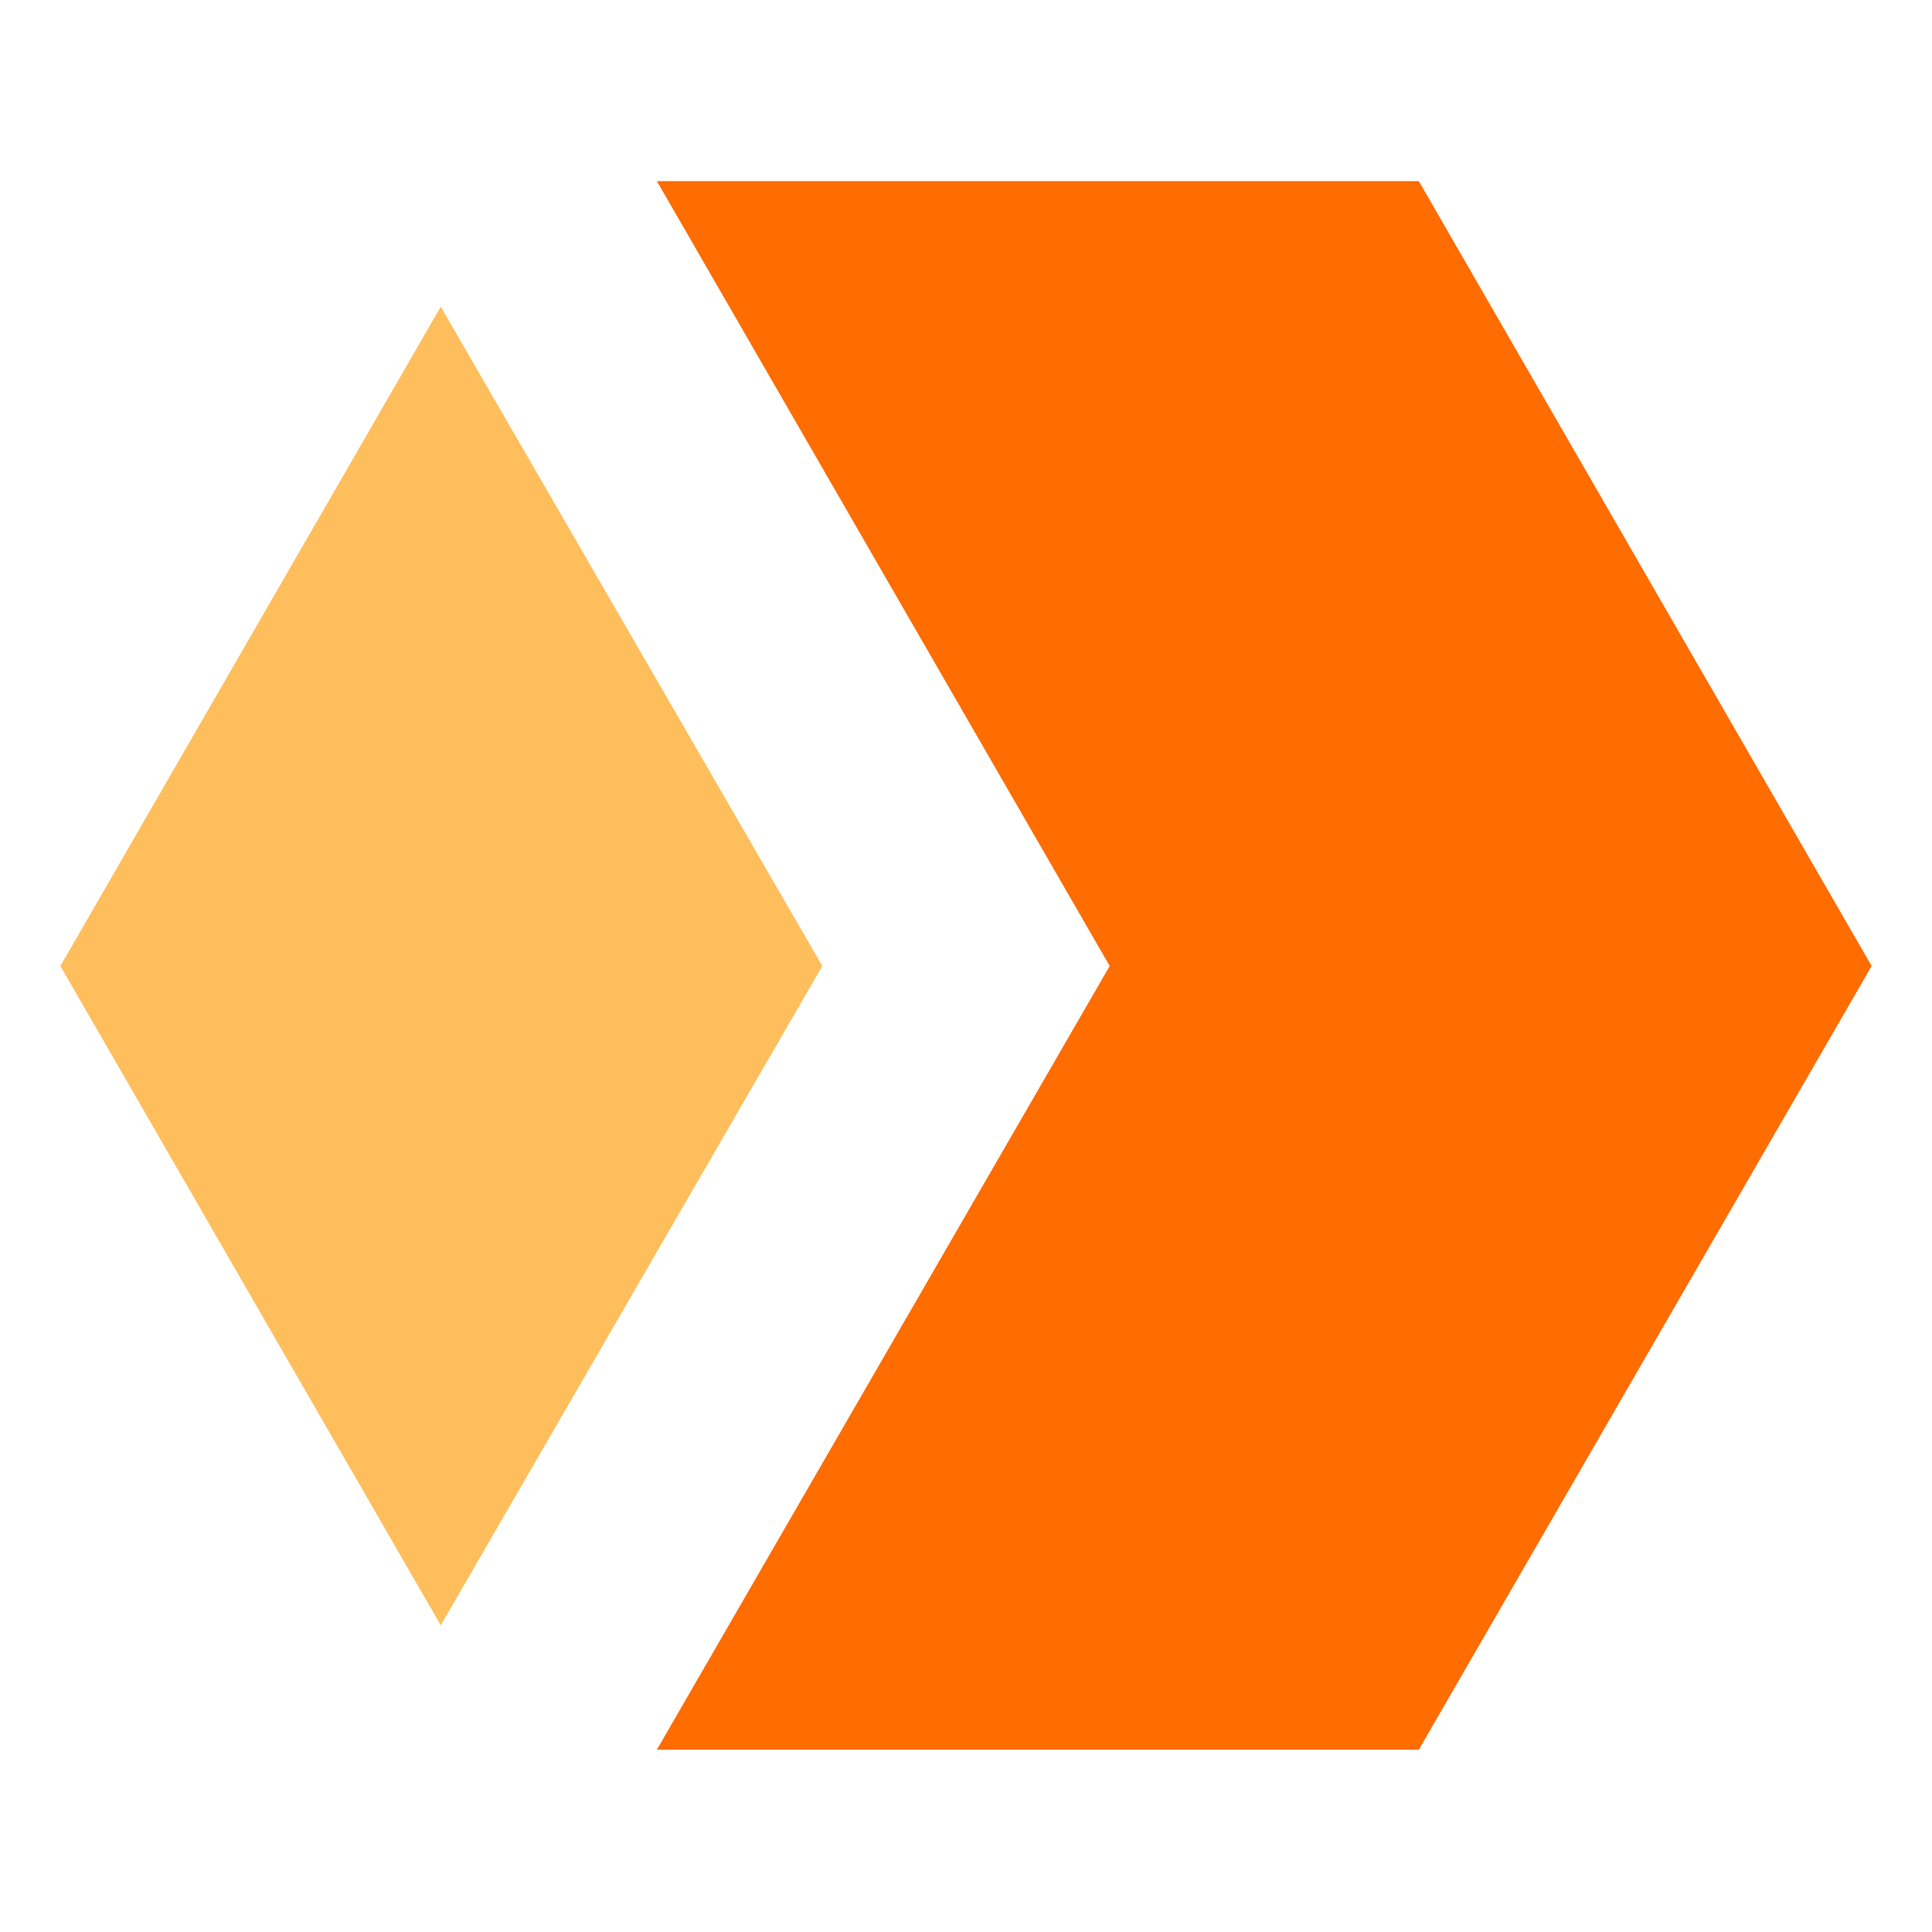
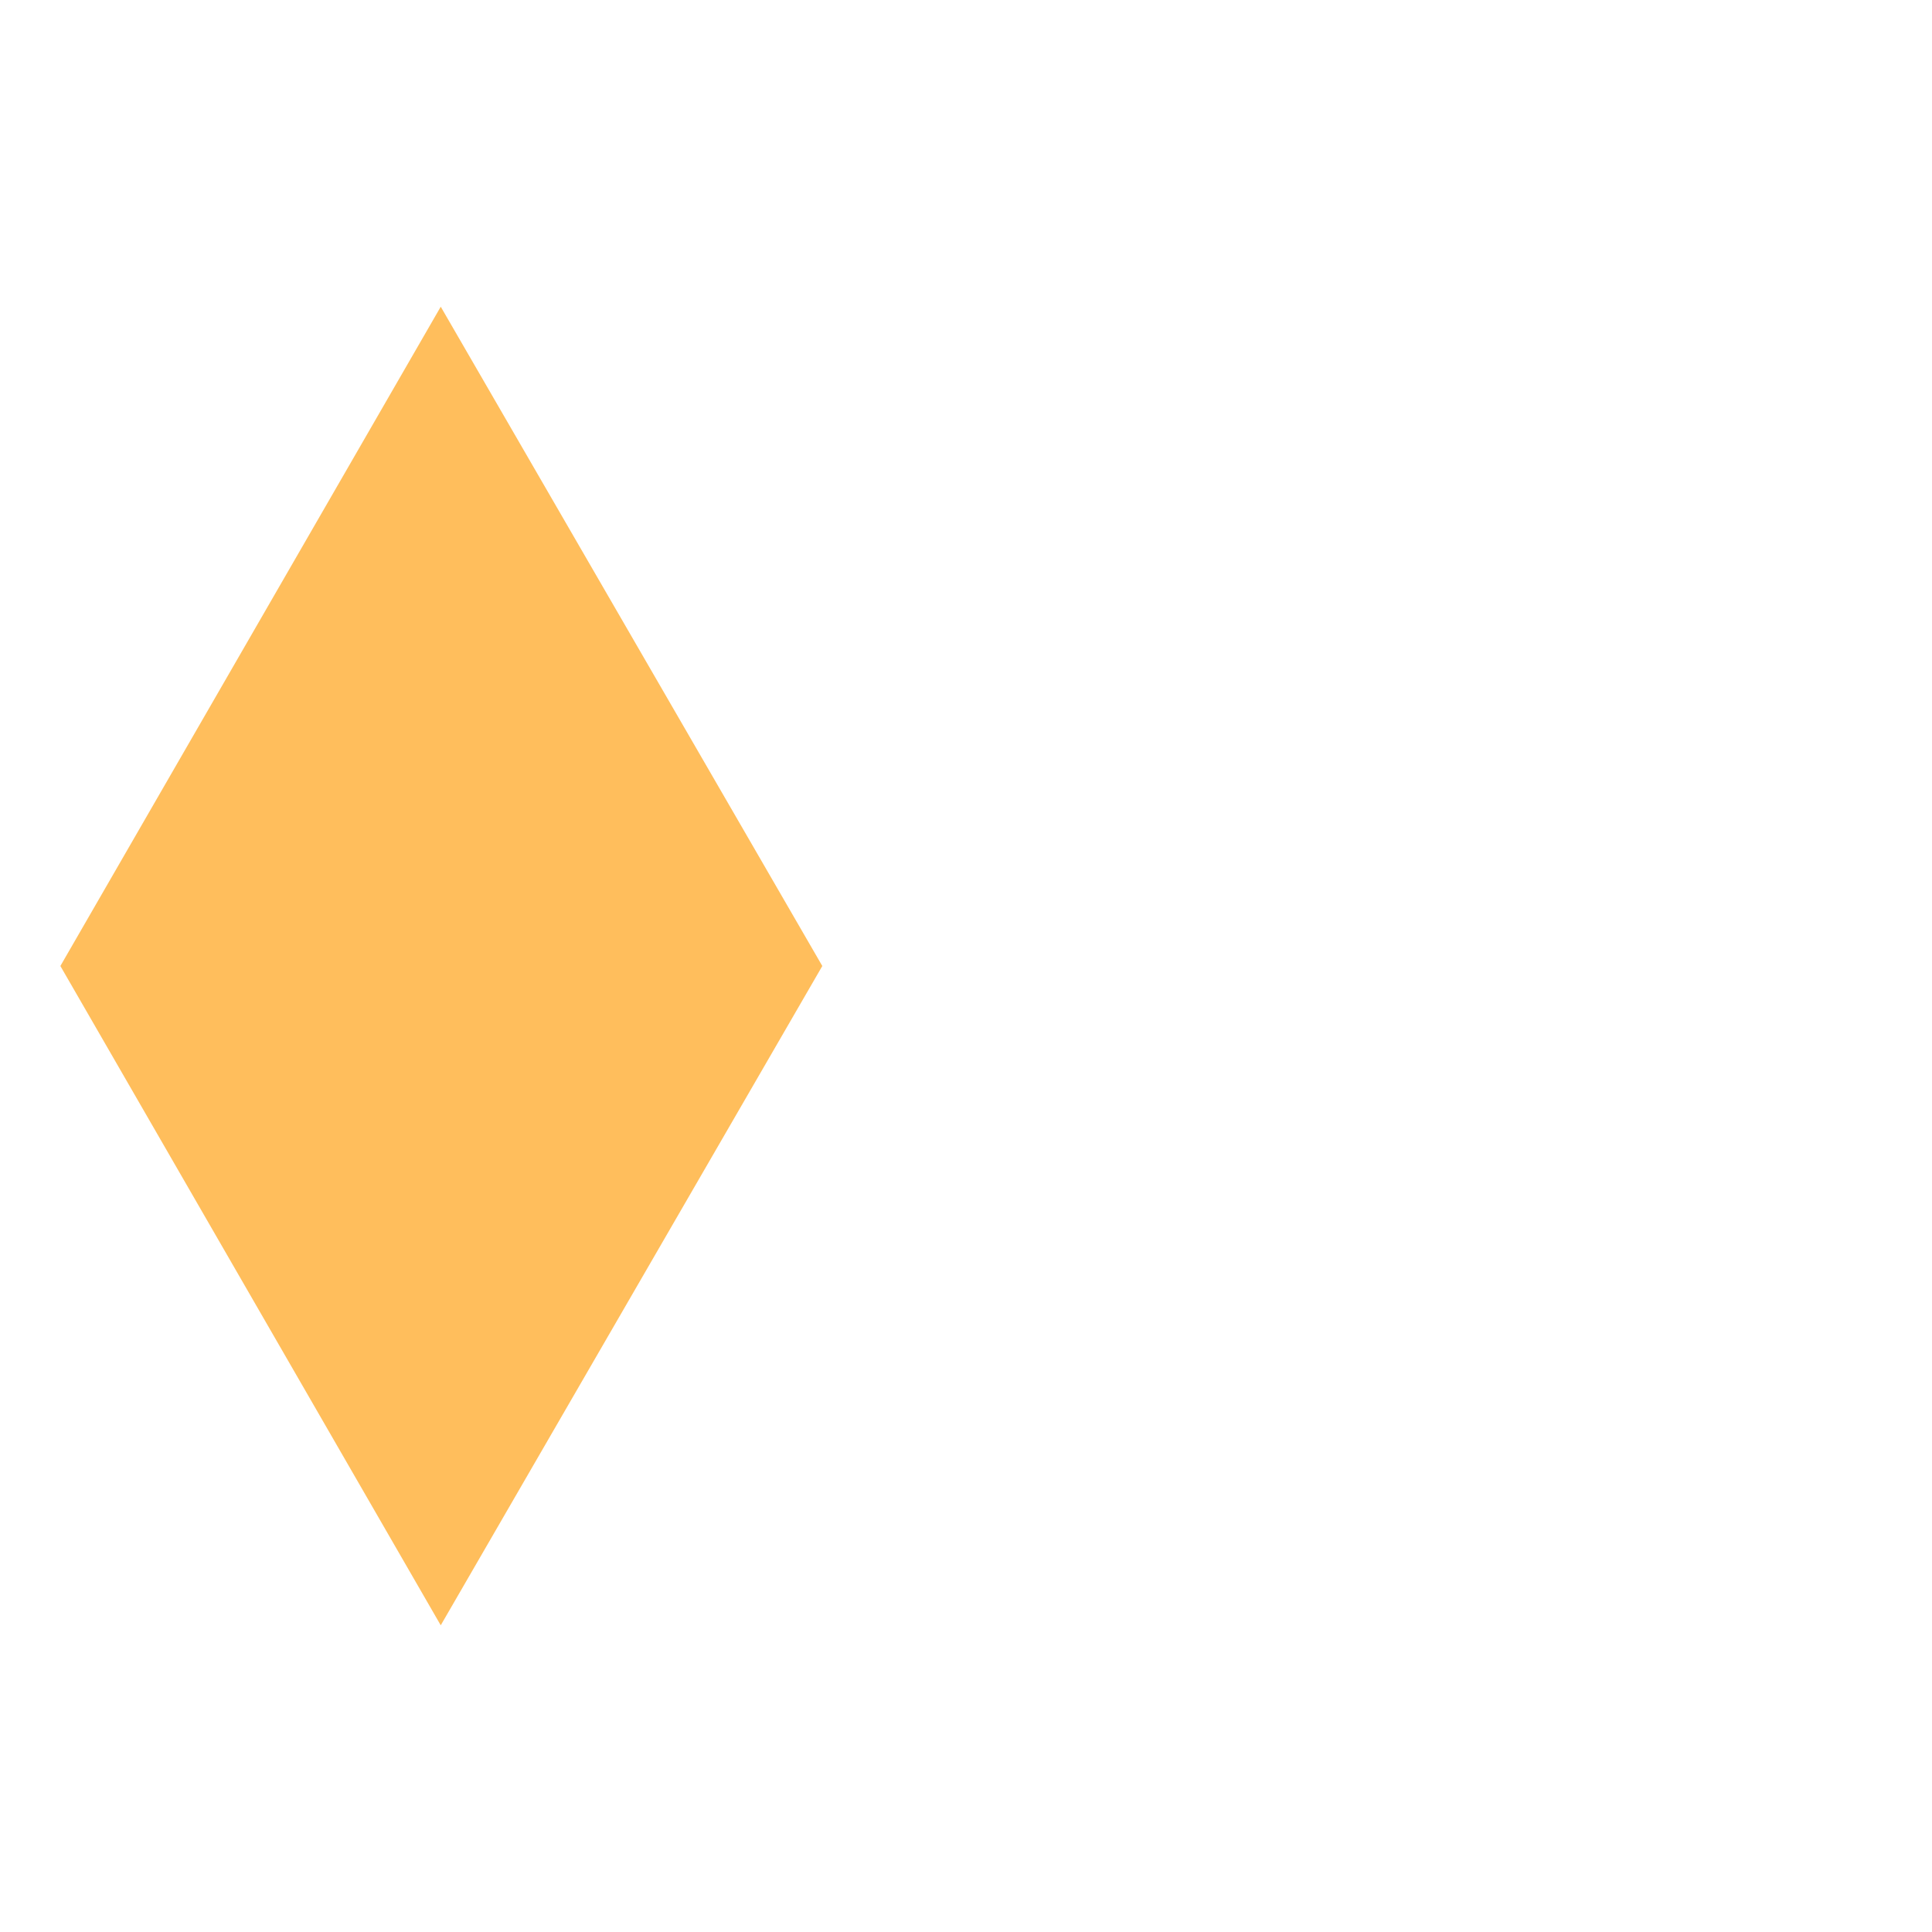
<svg xmlns="http://www.w3.org/2000/svg" id="图层_1" data-name="图层 1" viewBox="0 0 16 16">
  <defs>
    <style>.cls-1{fill:#ffbe5c;}.cls-2{fill:#ff6c00;}</style>
  </defs>
  <title>未标题-1</title>
  <polygon class="cls-1" points="0.5 8 3.65 13.46 6.81 8 3.65 2.54 0.5 8" />
-   <polygon class="cls-2" points="11.75 1.5 5.44 1.5 9.19 8 5.44 14.49 11.75 14.49 15.5 8 11.75 1.5" />
</svg>